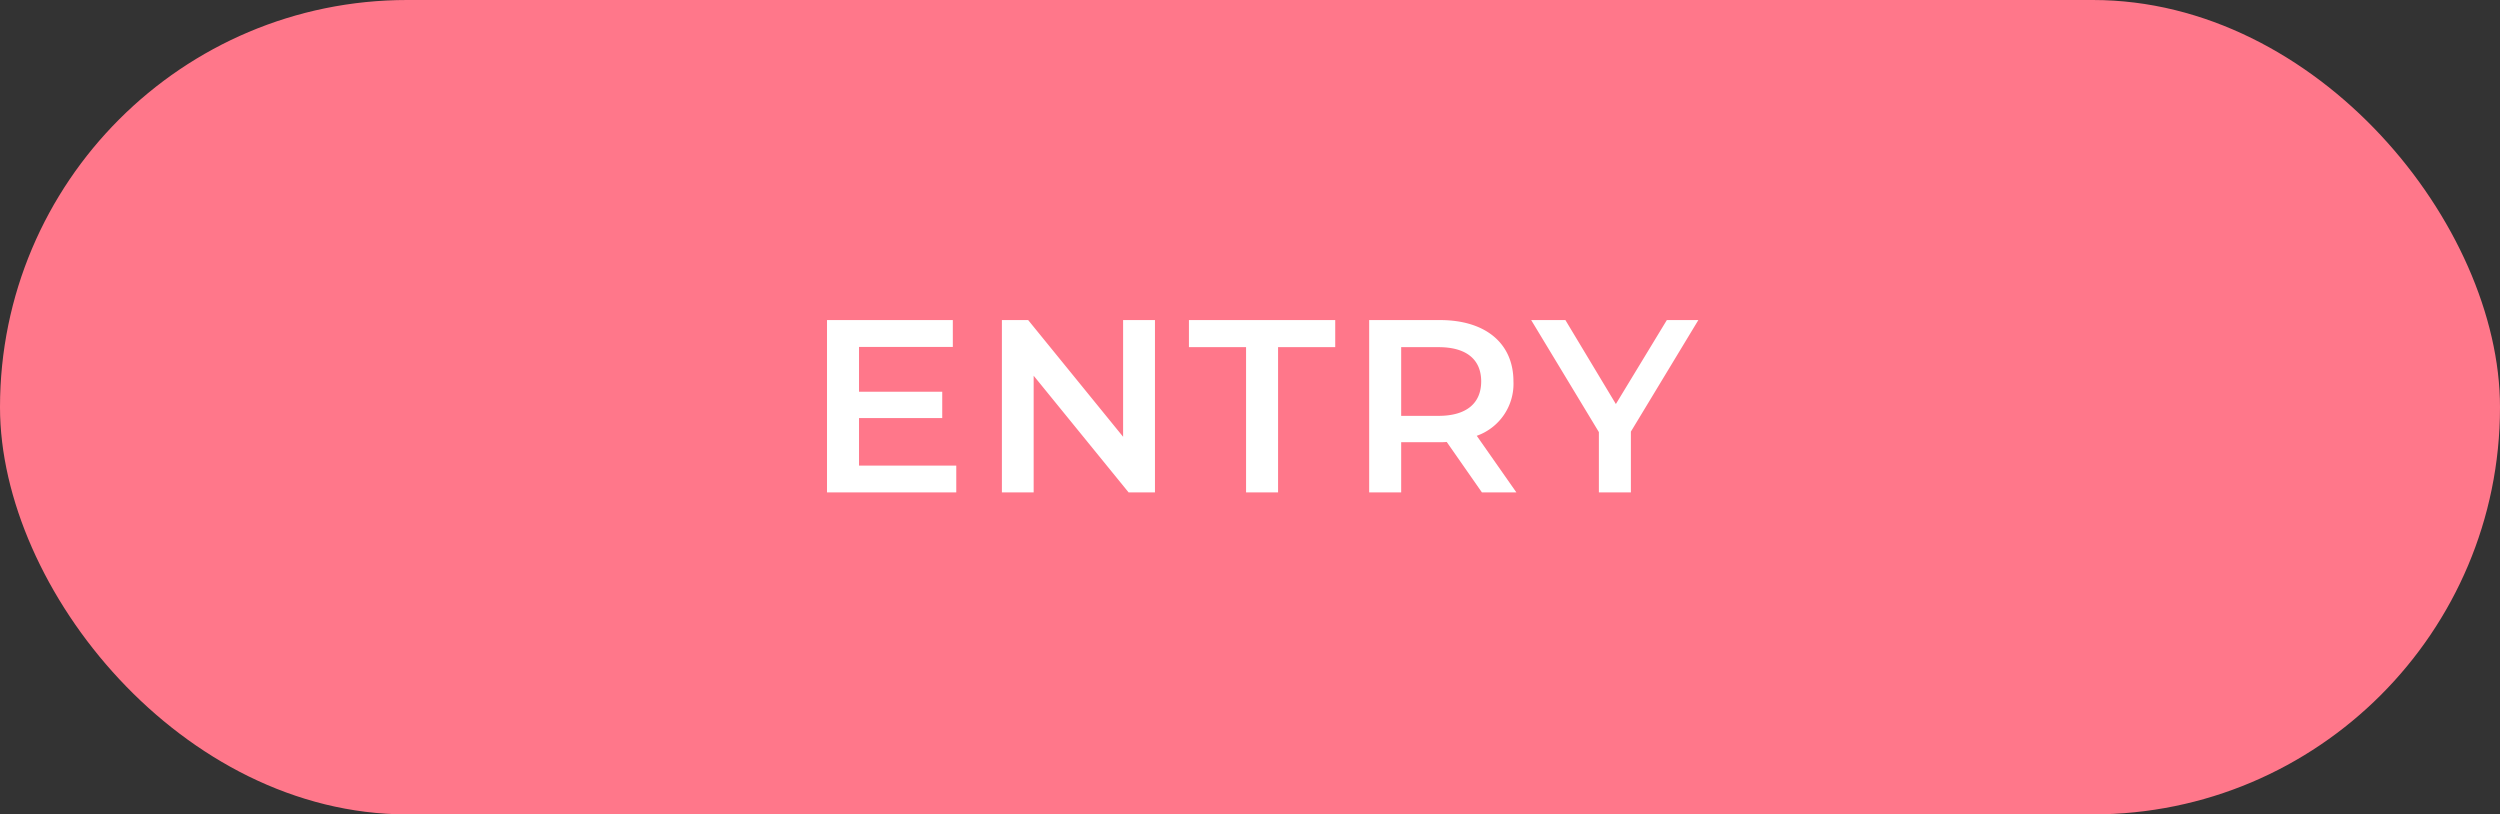
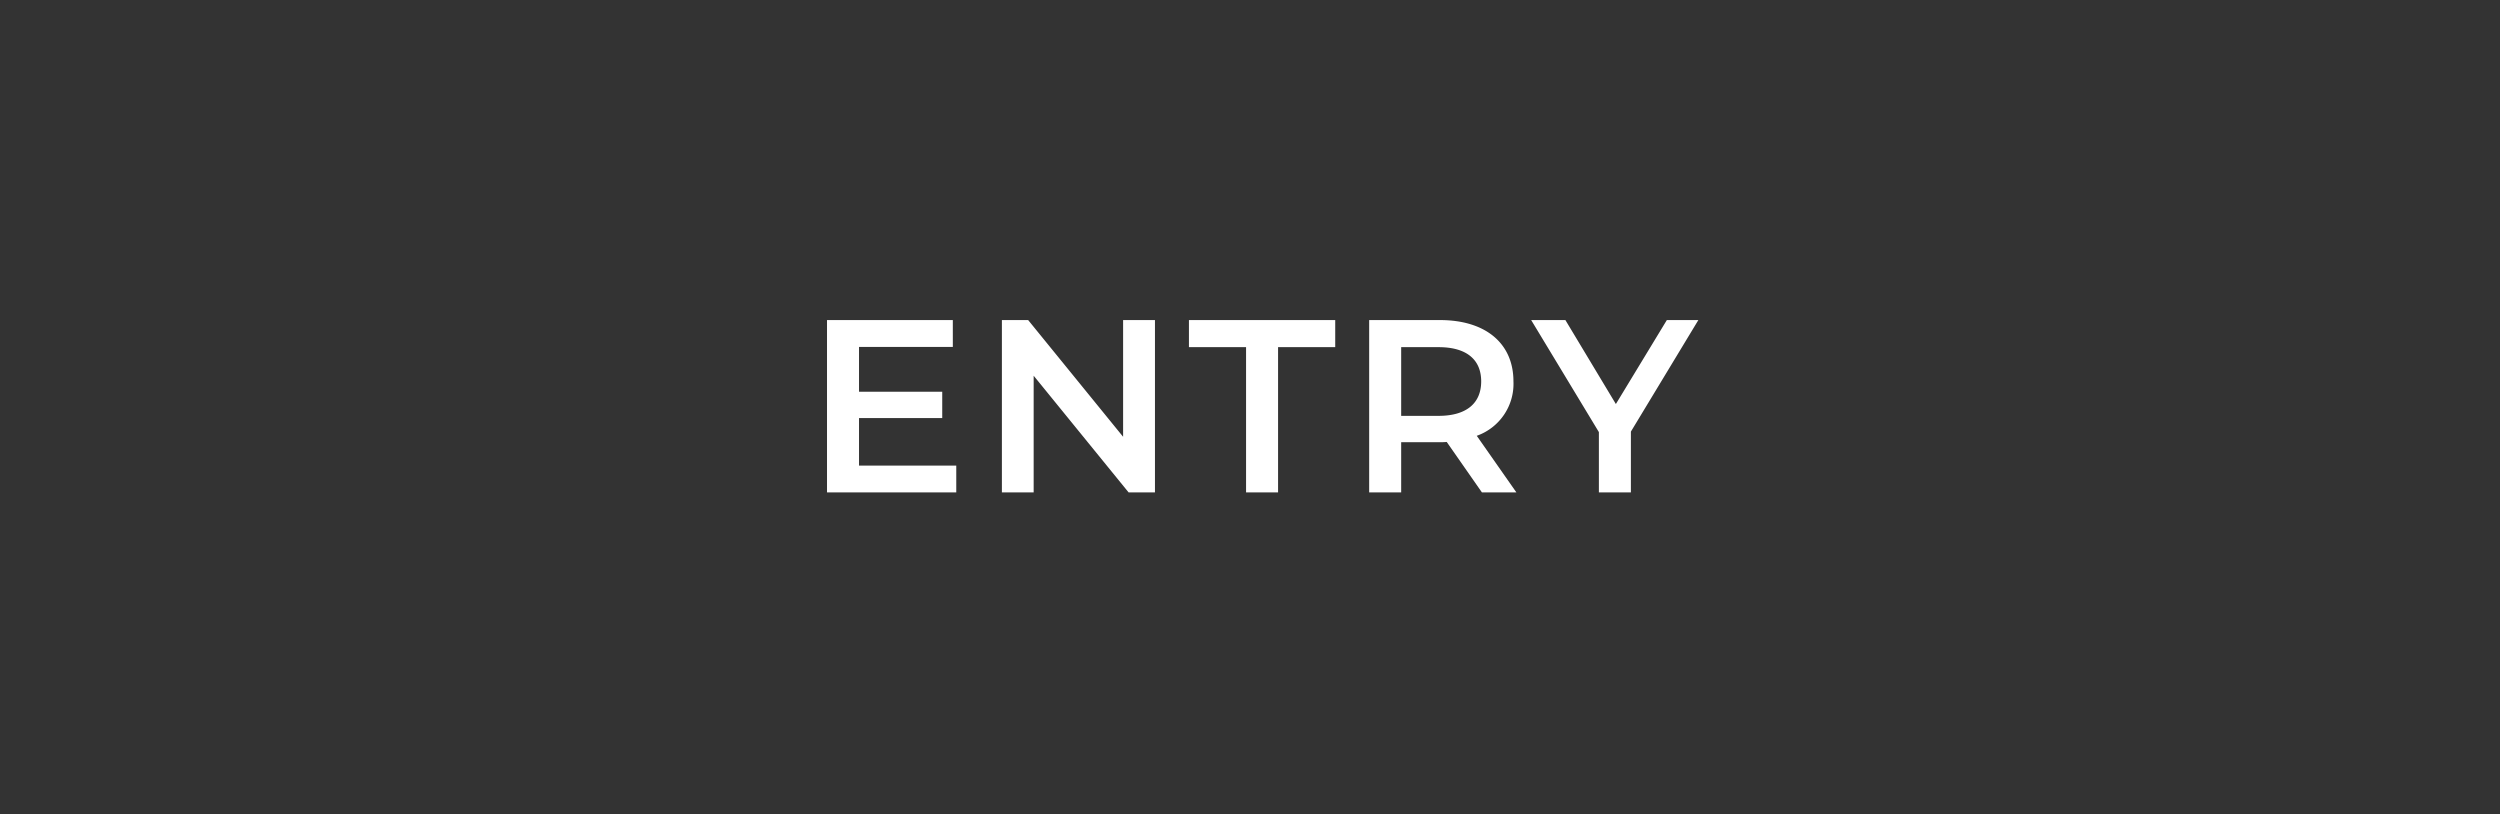
<svg xmlns="http://www.w3.org/2000/svg" width="132" height="43" viewBox="0 0 132 43">
  <rect x="0" y="0" width="132" height="43" fill="#333333" stroke="none" />
  <g id="グループ_1608" data-name="グループ 1608" transform="translate(-1204 -30)">
-     <rect id="長方形_10" data-name="長方形 10" width="132" height="43" rx="21.5" transform="translate(1204 30)" fill="#ff778a" />
    <path id="パス_22527" data-name="パス 22527" d="M-20.644-1.417V-3.926h4.394V-5.317h-4.394V-7.683h4.953V-9.1h-6.643V0h6.825V-1.417ZM-6.7-9.1v6.162L-11.713-9.1H-13.1V0h1.677V-6.162L-6.409,0h1.391V-9.1ZM-.208,0h1.69V-7.67H4.5V-9.1H-3.224v1.43H-.208ZM14.066,0,11.973-2.99A2.909,2.909,0,0,0,13.91-5.863c0-2.015-1.482-3.237-3.874-3.237H6.292V0h1.69V-2.652h2.054a3.168,3.168,0,0,0,.351-.013L12.246,0ZM12.207-5.863c0,1.144-.767,1.82-2.249,1.82H7.982V-7.67H9.958C11.44-7.67,12.207-7.007,12.207-5.863ZM23.673-9.1H22.009L19.318-4.667,16.653-9.1H14.846l3.575,5.915V0h1.69V-3.211Z" transform="translate(1270 56)" fill="#fff" />
  </g>
</svg>